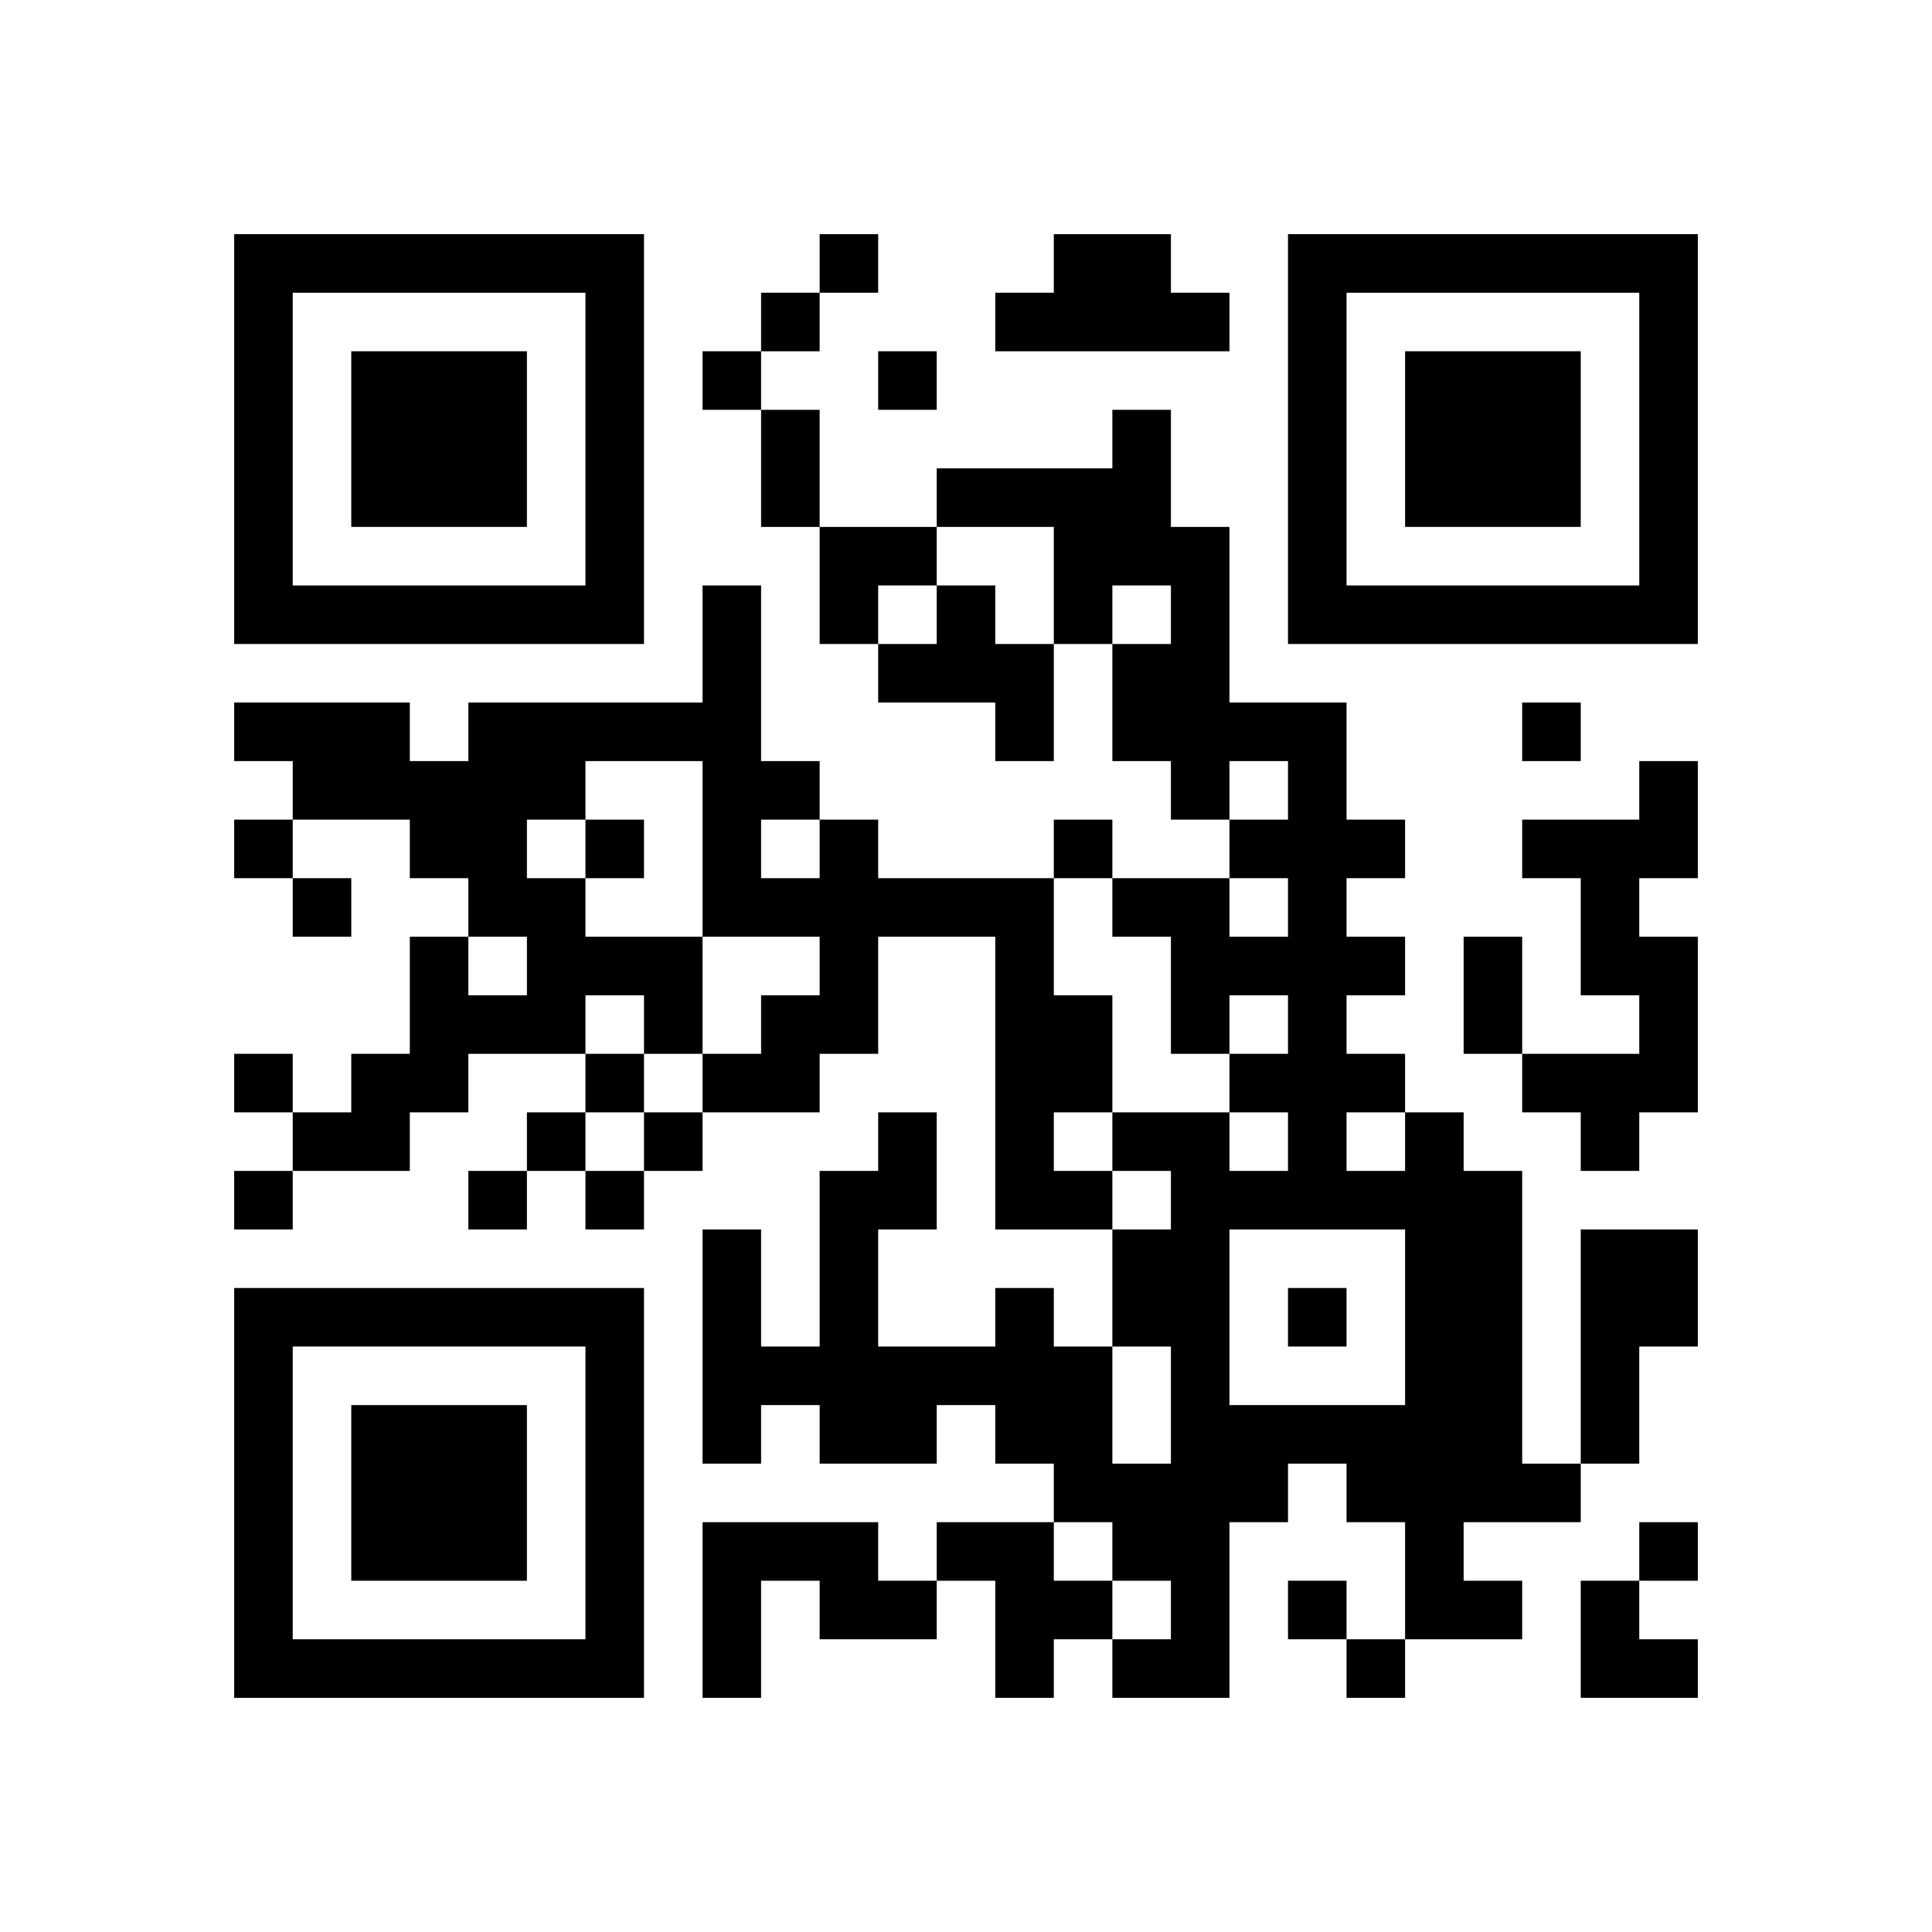
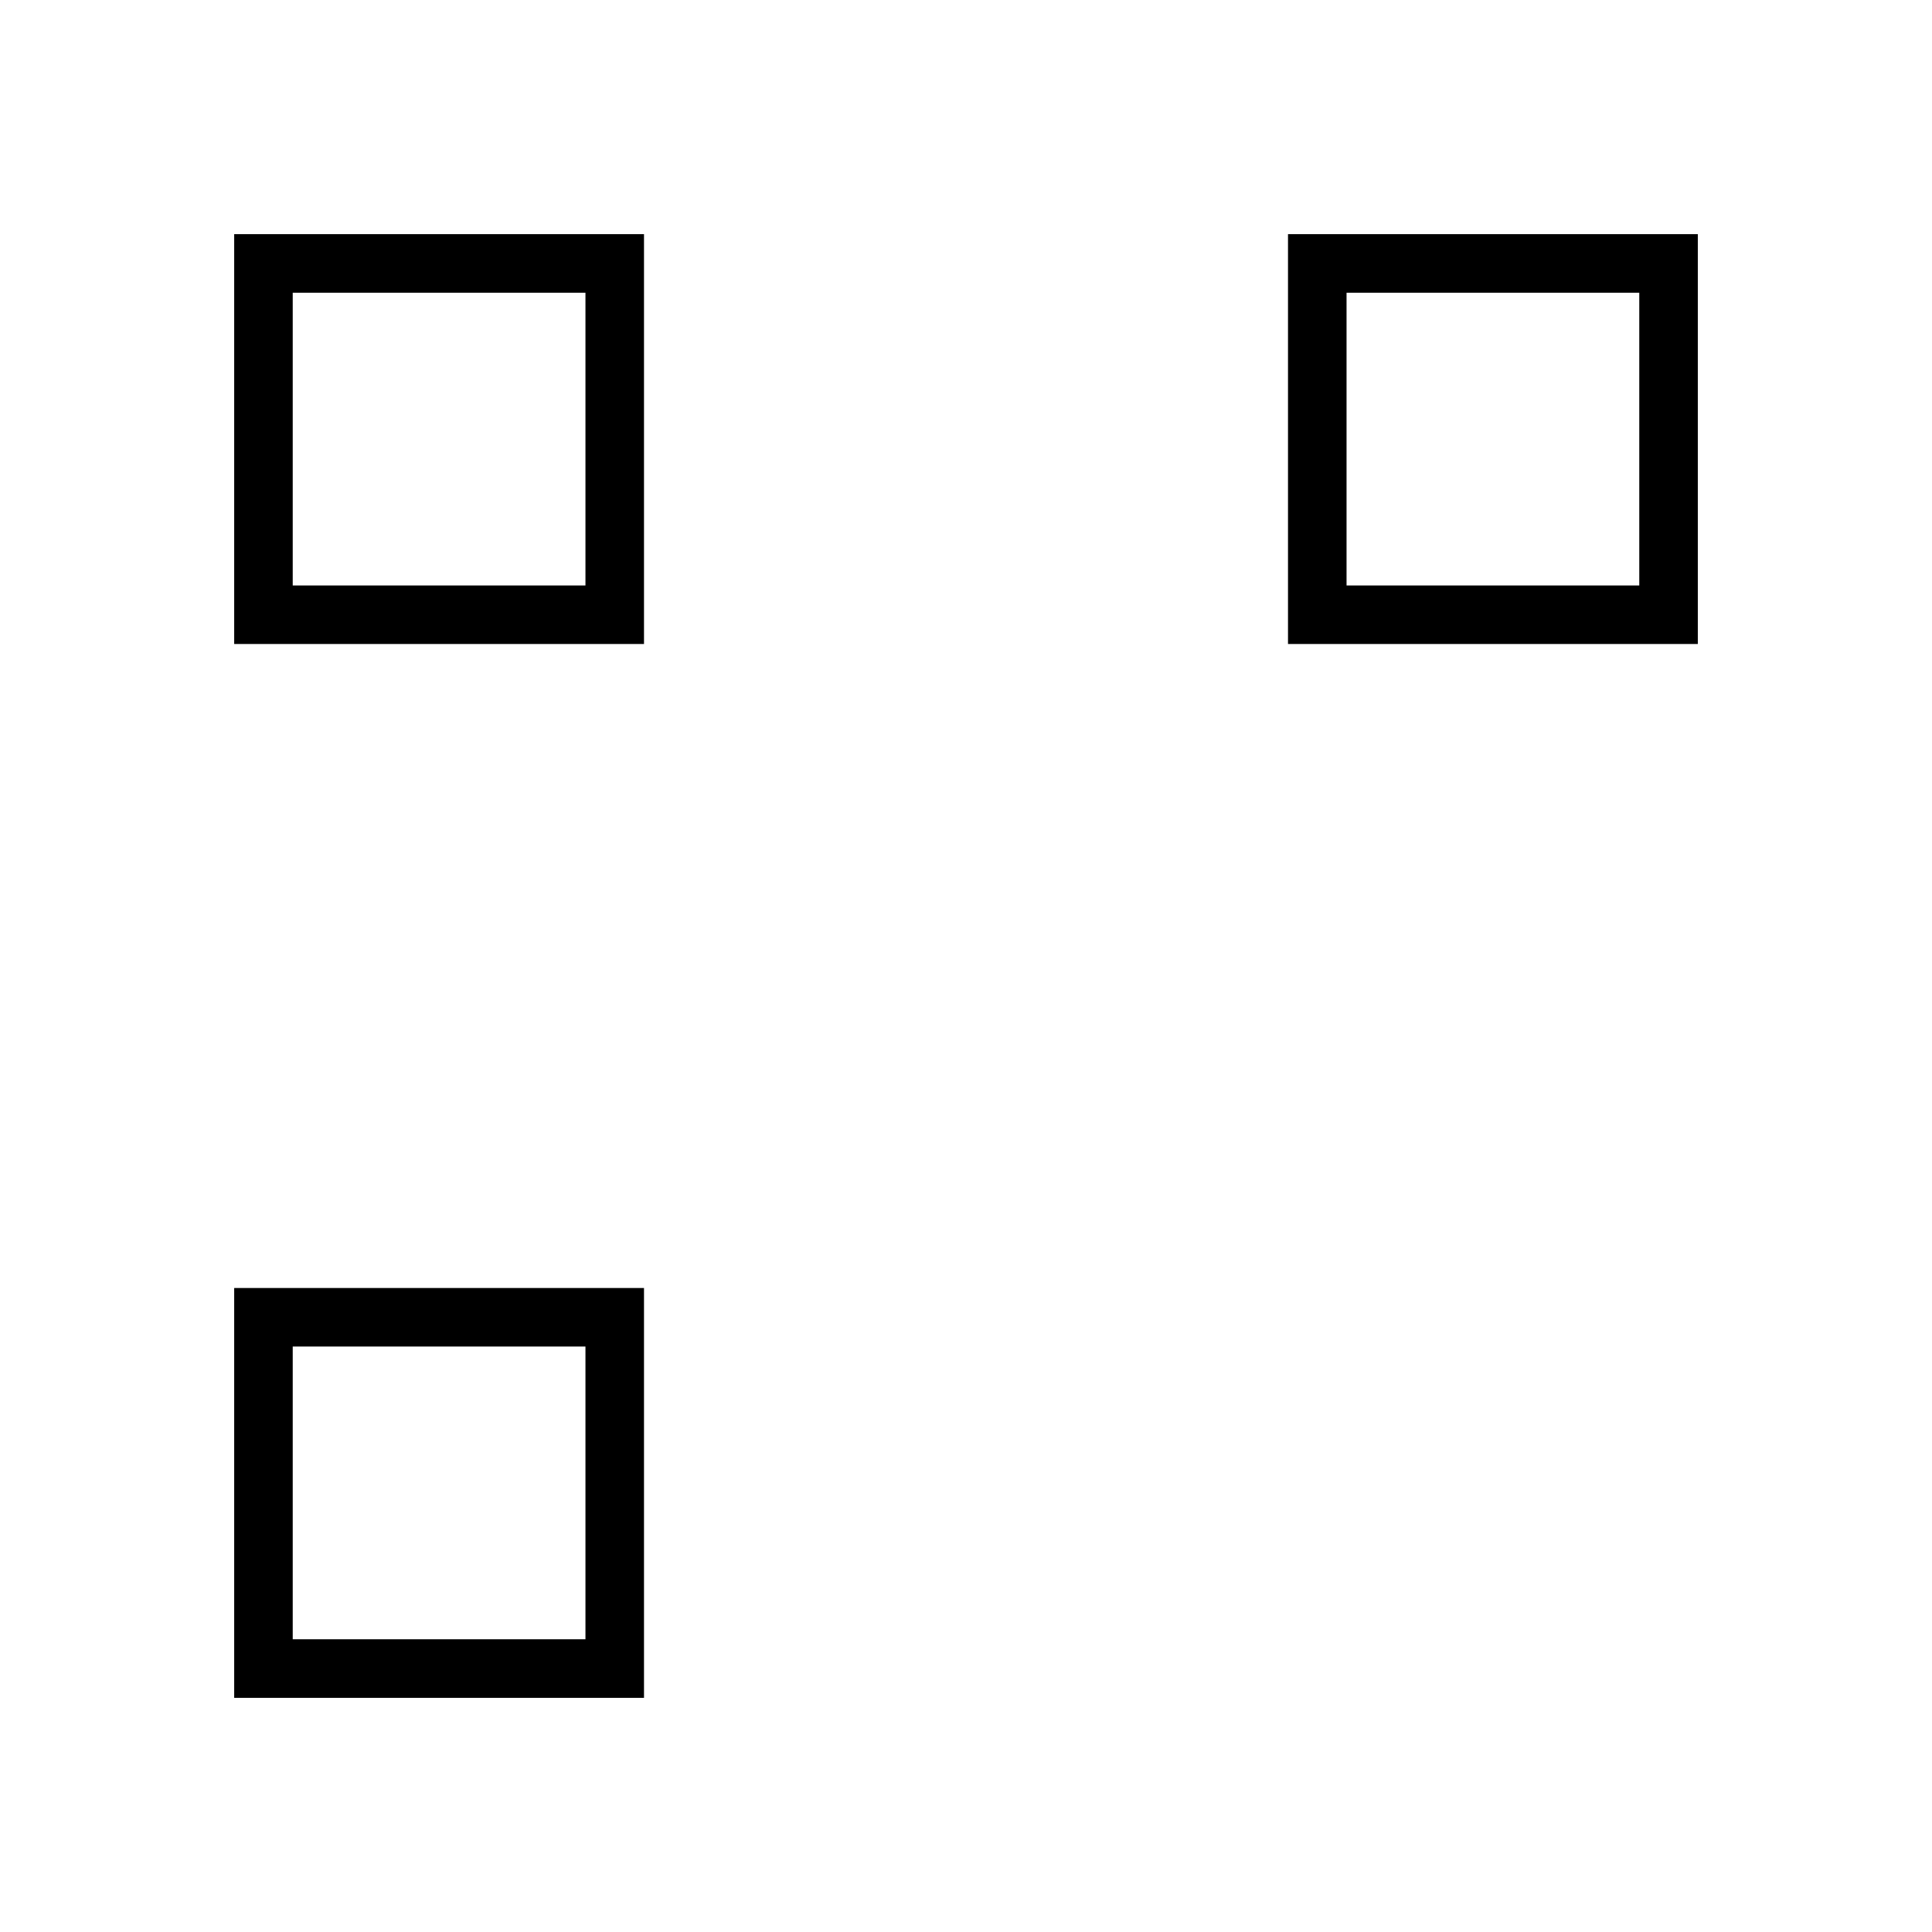
<svg xmlns="http://www.w3.org/2000/svg" xmlns:xlink="http://www.w3.org/1999/xlink" version="1.1" id="Layer_1" x="0px" y="0px" viewBox="-4 -4 33 33" width="132" height="132" style="enable-background:new 0 0 550 550;" xml:space="preserve">
  <symbol id="tracker">
-     <path d="m 0 7 0 7 7 0 0 -7 -7 0 z m 1 1 5 0 0 5 -5 0 0 -5 z m 1 1 0 3 3 0 0 -3 -3 0 z" style="fill:#000000;stroke:none" />
+     <path d="m 0 7 0 7 7 0 0 -7 -7 0 z m 1 1 5 0 0 5 -5 0 0 -5 z z" style="fill:#000000;stroke:none" />
  </symbol>
  <use x="0" y="-7" xlink:href="#tracker" />
  <use x="0" y="11" xlink:href="#tracker" />
  <use x="18" y="-7" xlink:href="#tracker" />
-   <path d="M14,0 h2v1h1v1h-4v-1h1v-1 M12,6 h1v1h1v2h-1v-1h-2v-1h1v-1 M24,9 h1v2h-1v1h1v3h-1v1h-1v-1h-1v-1h2v-1h-1v-2h-1v-1h2v-1 M10,10 h1v1h3v2h1v2h-1v1h1v1h-2v-5h-2v2h-1v1h-2v-1h1v-1h1v-1h-2v2h-1v-1h-1v1h-2v1h-1v1h-2v-1h1v-1h1v-2h1v1h1v-1h-1v-1h-1v-1h-2v-1h-1v-1h3v1h1v-1h4v-2h1v3h1v1 M6,9 v1h-1v1h1v1h2v-3h-2 M9,10 v1h1v-1h-1 M20,15 h1v1h1v5h1v1h-2v1h1v1h-2v-2h-1v-1h-1v1h-1v3h-2v-1h1v-1h-1v-1h-1v-1h-1v-1h-1v1h-2v-1h-1v1h-1v-4h1v2h1v-3h1v-1h1v2h-1v2h2v-1h1v1h1v2h1v-2h-1v-2h1v-1h-1v-1h2v1h1v-1h-1v-1h1v-1h-1v1h-1v-2h-1v-1h2v1h1v-1h-1v-1h1v-1h-1v1h-1v-1h-1v-2h1v-1h-1v1h-1v-2h-2v-1h3v-1h1v2h1v3h2v2h1v1h-1v1h1v1h-1v1h1v1 M19,15 v1h1v-1h-1 M17,17 v3h3v-3h-3 M23,17 h2v2h-1v2h-1v-4 M8,22 h3v1h1v1h-2v-1h-1v2h-1v-3 M12,22 h2v1h1v1h-1v1h-1v-2h-1v-1 M10,0 v1h1v-1h-1 M9,1 v1h1v-1h-1 M8,2 v1h1v-1h-1 M11,2 v1h1v-1h-1 M22,8 v1h1v-1h-1 M0,10 v1h1v-1h-1 M6,10 v1h1v-1h-1 M14,10 v1h1v-1h-1 M1,11 v1h1v-1h-1 M0,14 v1h1v-1h-1 M6,14 v1h1v-1h-1 M5,15 v1h1v-1h-1 M7,15 v1h1v-1h-1 M0,16 v1h1v-1h-1 M4,16 v1h1v-1h-1 M6,16 v1h1v-1h-1 M18,18 v1h1v-1h-1 M24,22 v1h1v-1h-1 M18,23 v1h1v-1h-1 M19,24 v1h1v-1h-1 M9,3 h1v2h-1v-2 M21,12 h1v2h-1v-2 M10,5 h2v1h-1v1h-1z M23,23 h1v1h1v1h-2z" style="fill:#000000;stroke:none" />
</svg>